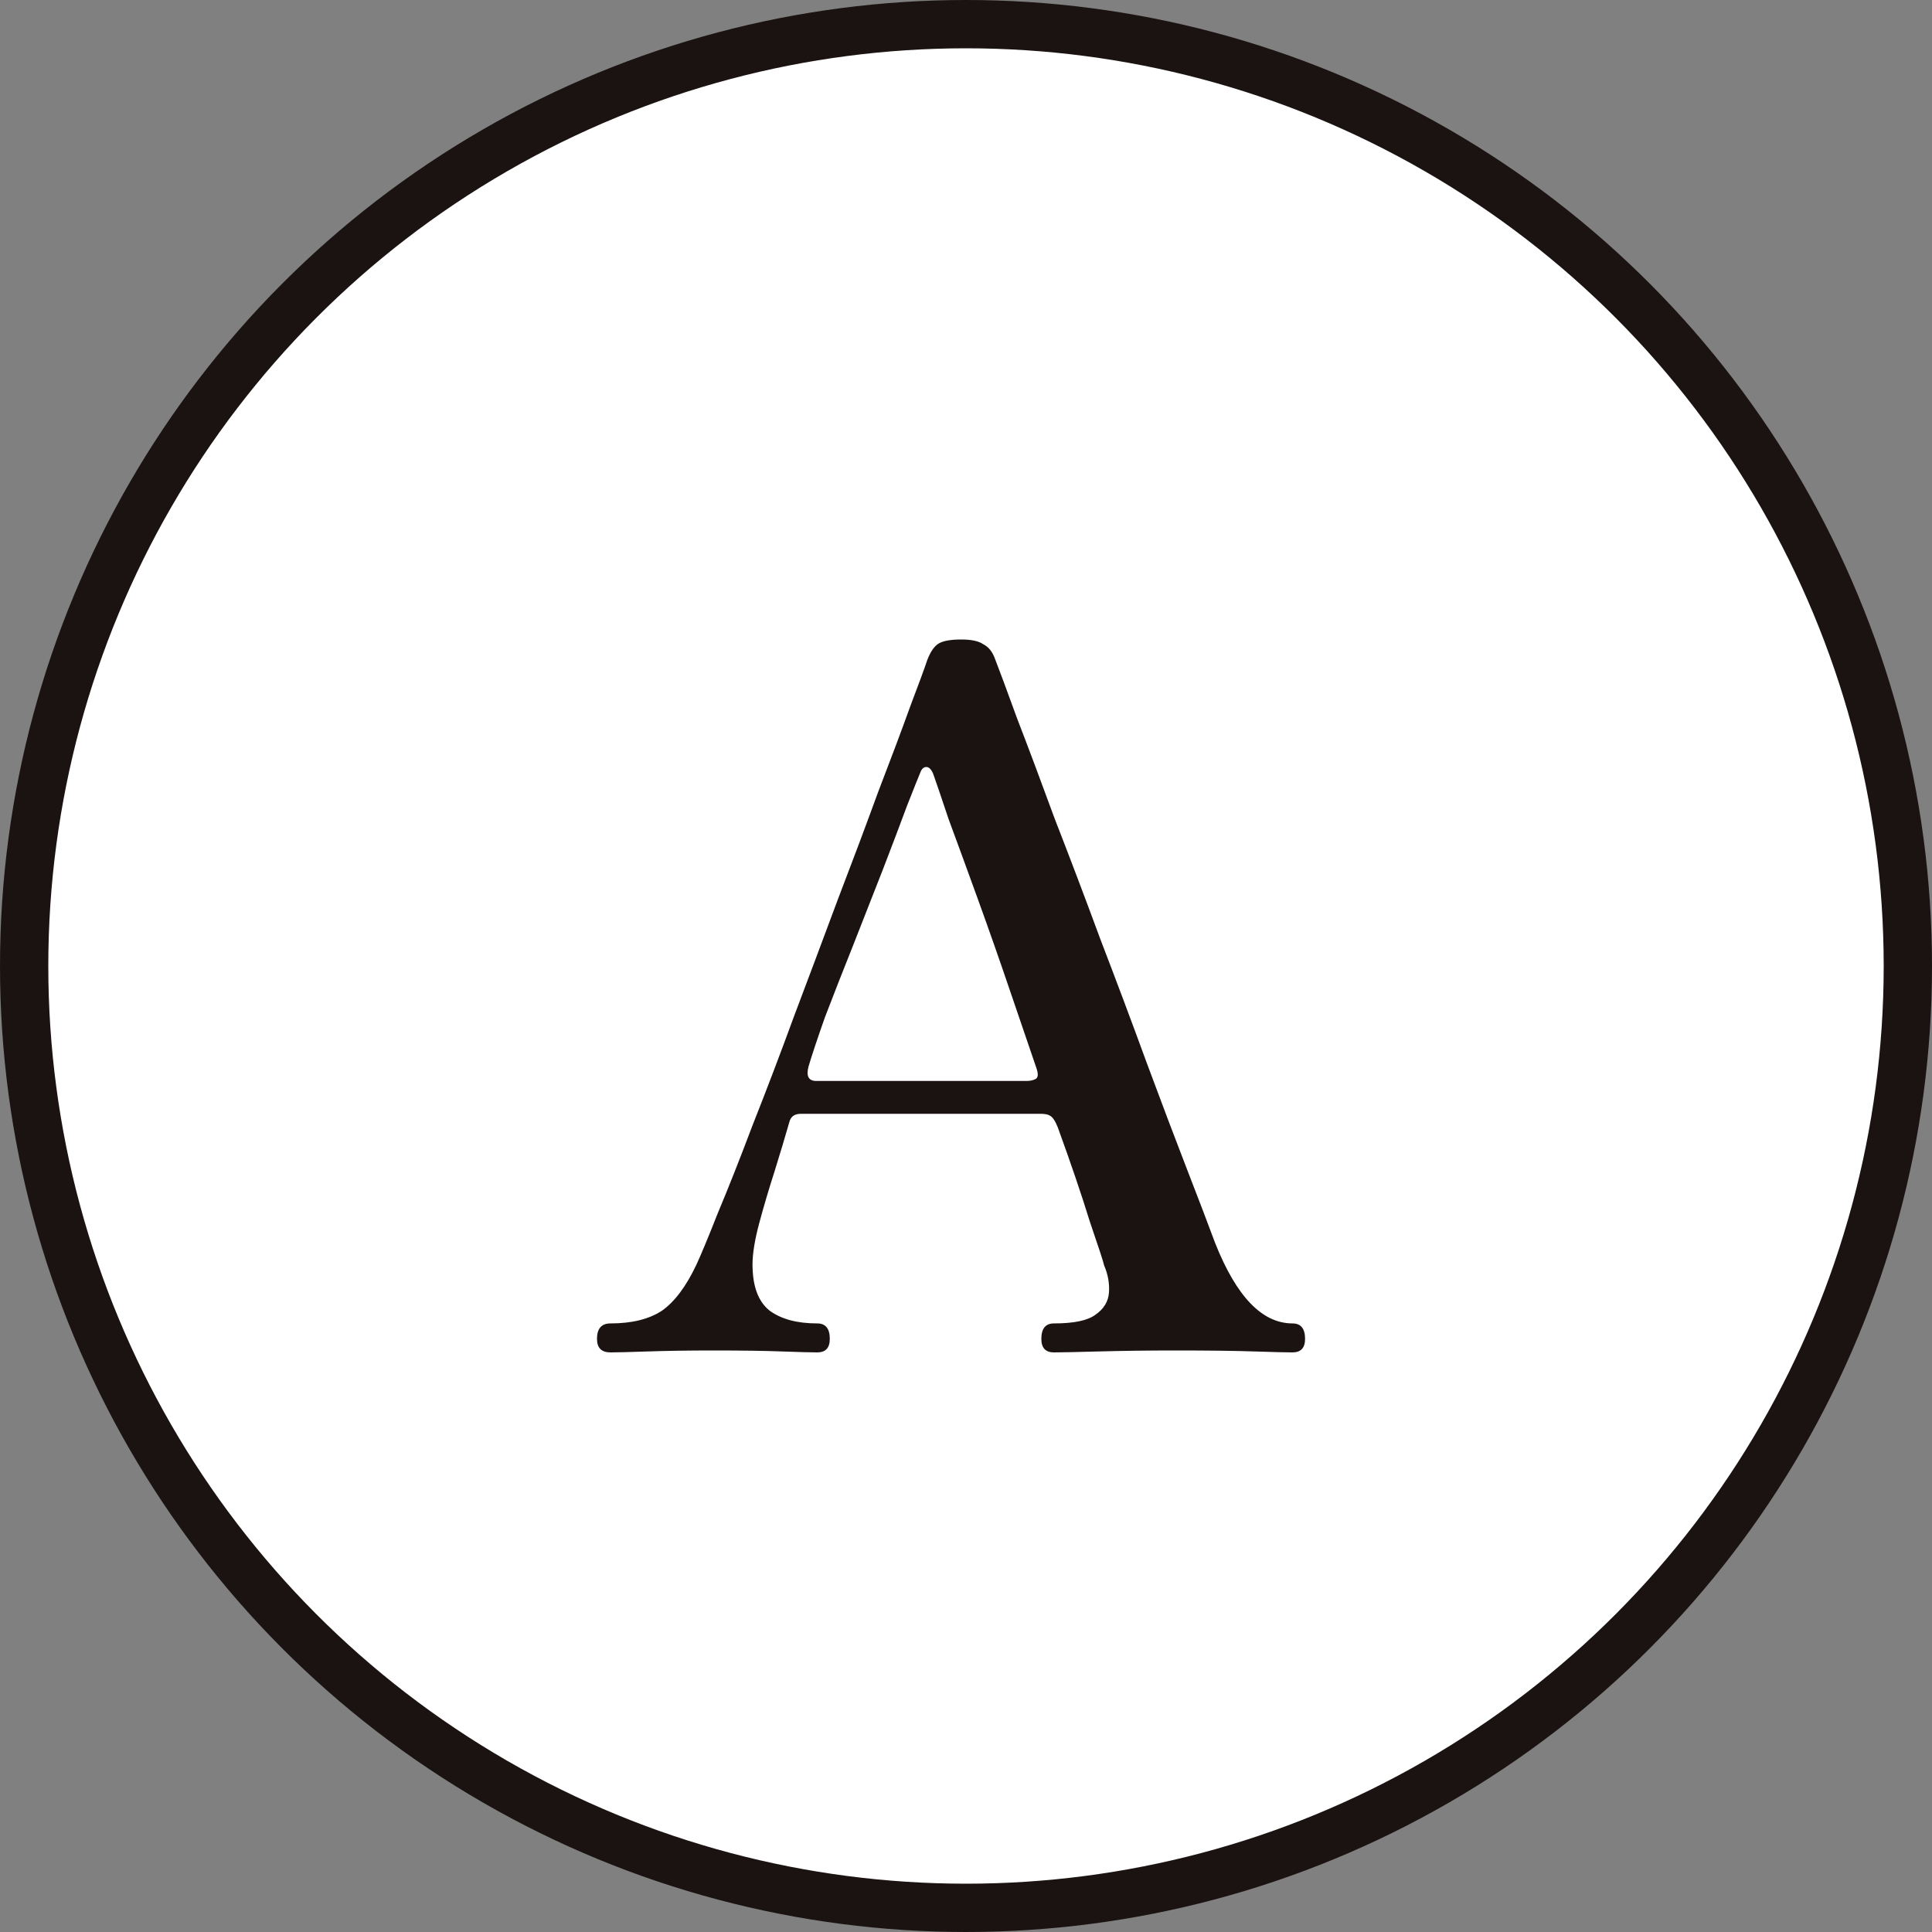
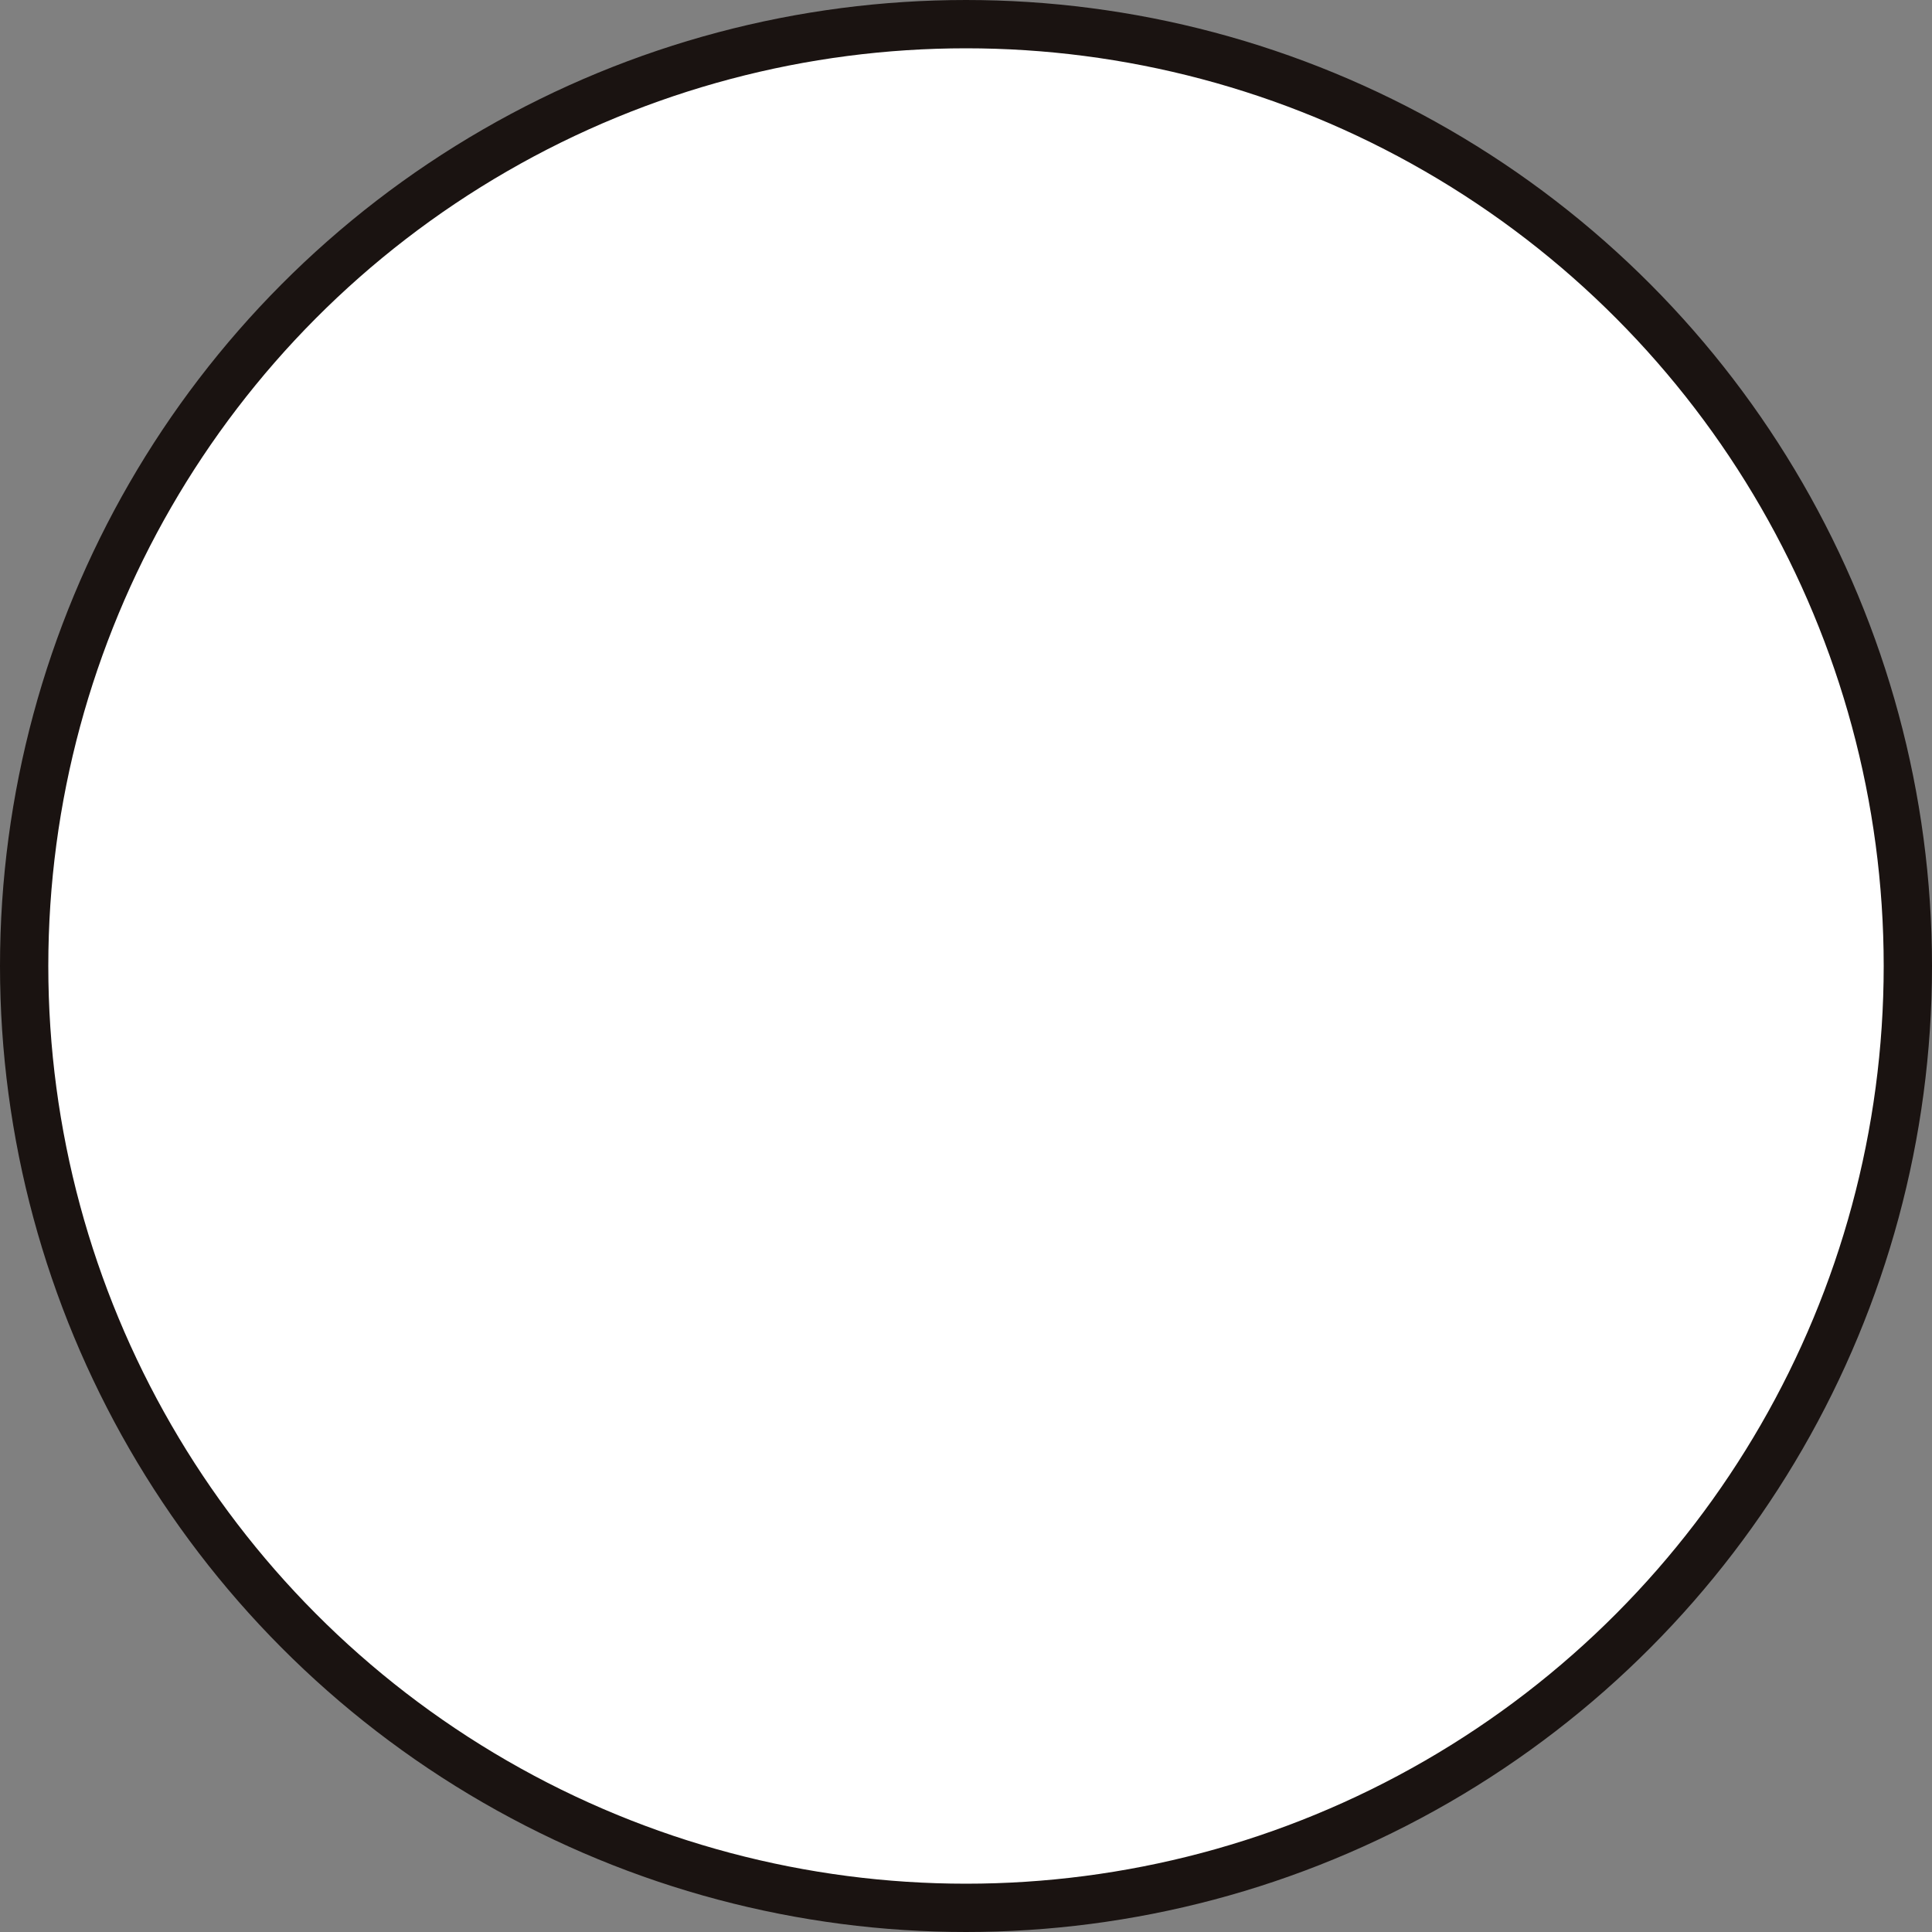
<svg xmlns="http://www.w3.org/2000/svg" width="40" height="40" viewBox="0 0 40 40" fill="none">
  <rect x="0" y="0" width="40" height="40" fill="#808080" stroke="none" />
  <circle cx="20" cy="20" r="19.5" fill="white" stroke="#1A1311" />
-   <path d="M12.64 28C12.453 28 12.36 27.907 12.36 27.72C12.36 27.507 12.453 27.4 12.64 27.4C13.08 27.4 13.433 27.313 13.7 27.14C13.967 26.953 14.207 26.633 14.42 26.18C14.513 25.98 14.66 25.627 14.86 25.12C15.073 24.613 15.313 24.007 15.58 23.3C15.86 22.593 16.147 21.84 16.44 21.04C16.747 20.227 17.047 19.427 17.34 18.64C17.647 17.84 17.927 17.093 18.18 16.4C18.447 15.707 18.667 15.12 18.84 14.64C19.027 14.147 19.147 13.82 19.2 13.66C19.267 13.487 19.347 13.373 19.44 13.32C19.533 13.267 19.687 13.24 19.9 13.24C20.113 13.24 20.267 13.273 20.36 13.34C20.467 13.393 20.547 13.493 20.6 13.64C20.693 13.88 20.847 14.293 21.06 14.88C21.287 15.467 21.547 16.16 21.84 16.96C22.147 17.747 22.46 18.573 22.78 19.44C23.113 20.307 23.433 21.16 23.74 22C24.047 22.827 24.327 23.567 24.58 24.22C24.833 24.873 25.027 25.38 25.16 25.74C25.6 26.847 26.133 27.4 26.76 27.4C26.933 27.4 27.02 27.507 27.02 27.72C27.02 27.907 26.933 28 26.76 28C26.627 28 26.36 27.993 25.96 27.98C25.573 27.967 25.033 27.96 24.34 27.96C23.767 27.96 23.24 27.967 22.76 27.98C22.28 27.993 21.967 28 21.82 28C21.647 28 21.56 27.907 21.56 27.72C21.56 27.507 21.647 27.4 21.82 27.4C22.233 27.4 22.52 27.34 22.68 27.22C22.853 27.1 22.947 26.947 22.96 26.76C22.973 26.573 22.94 26.387 22.86 26.2C22.847 26.133 22.747 25.827 22.56 25.28C22.387 24.72 22.167 24.073 21.9 23.34C21.847 23.207 21.793 23.127 21.74 23.1C21.7 23.073 21.633 23.06 21.54 23.06H16.58C16.447 23.06 16.367 23.12 16.34 23.24C16.26 23.52 16.16 23.853 16.04 24.24C15.92 24.613 15.813 24.973 15.72 25.32C15.627 25.667 15.58 25.953 15.58 26.18C15.58 26.633 15.7 26.953 15.94 27.14C16.18 27.313 16.507 27.4 16.92 27.4C17.093 27.4 17.18 27.507 17.18 27.72C17.18 27.907 17.093 28 16.92 28C16.787 28 16.54 27.993 16.18 27.98C15.833 27.967 15.367 27.96 14.78 27.96C14.26 27.96 13.807 27.967 13.42 27.98C13.033 27.993 12.773 28 12.64 28ZM16.9 22.38H21.26C21.327 22.38 21.387 22.367 21.44 22.34C21.493 22.313 21.5 22.24 21.46 22.12C21.3 21.653 21.113 21.107 20.9 20.48C20.687 19.853 20.467 19.227 20.24 18.6C20.013 17.973 19.813 17.427 19.64 16.96C19.48 16.48 19.373 16.167 19.32 16.02C19.28 15.927 19.233 15.88 19.18 15.88C19.127 15.88 19.087 15.913 19.06 15.98C19.02 16.073 18.927 16.307 18.78 16.68C18.647 17.04 18.48 17.48 18.28 18C18.08 18.507 17.873 19.033 17.66 19.58C17.447 20.113 17.253 20.607 17.08 21.06C16.92 21.513 16.807 21.853 16.74 22.08C16.687 22.28 16.74 22.38 16.9 22.38Z" fill="#1A1311" />
</svg>